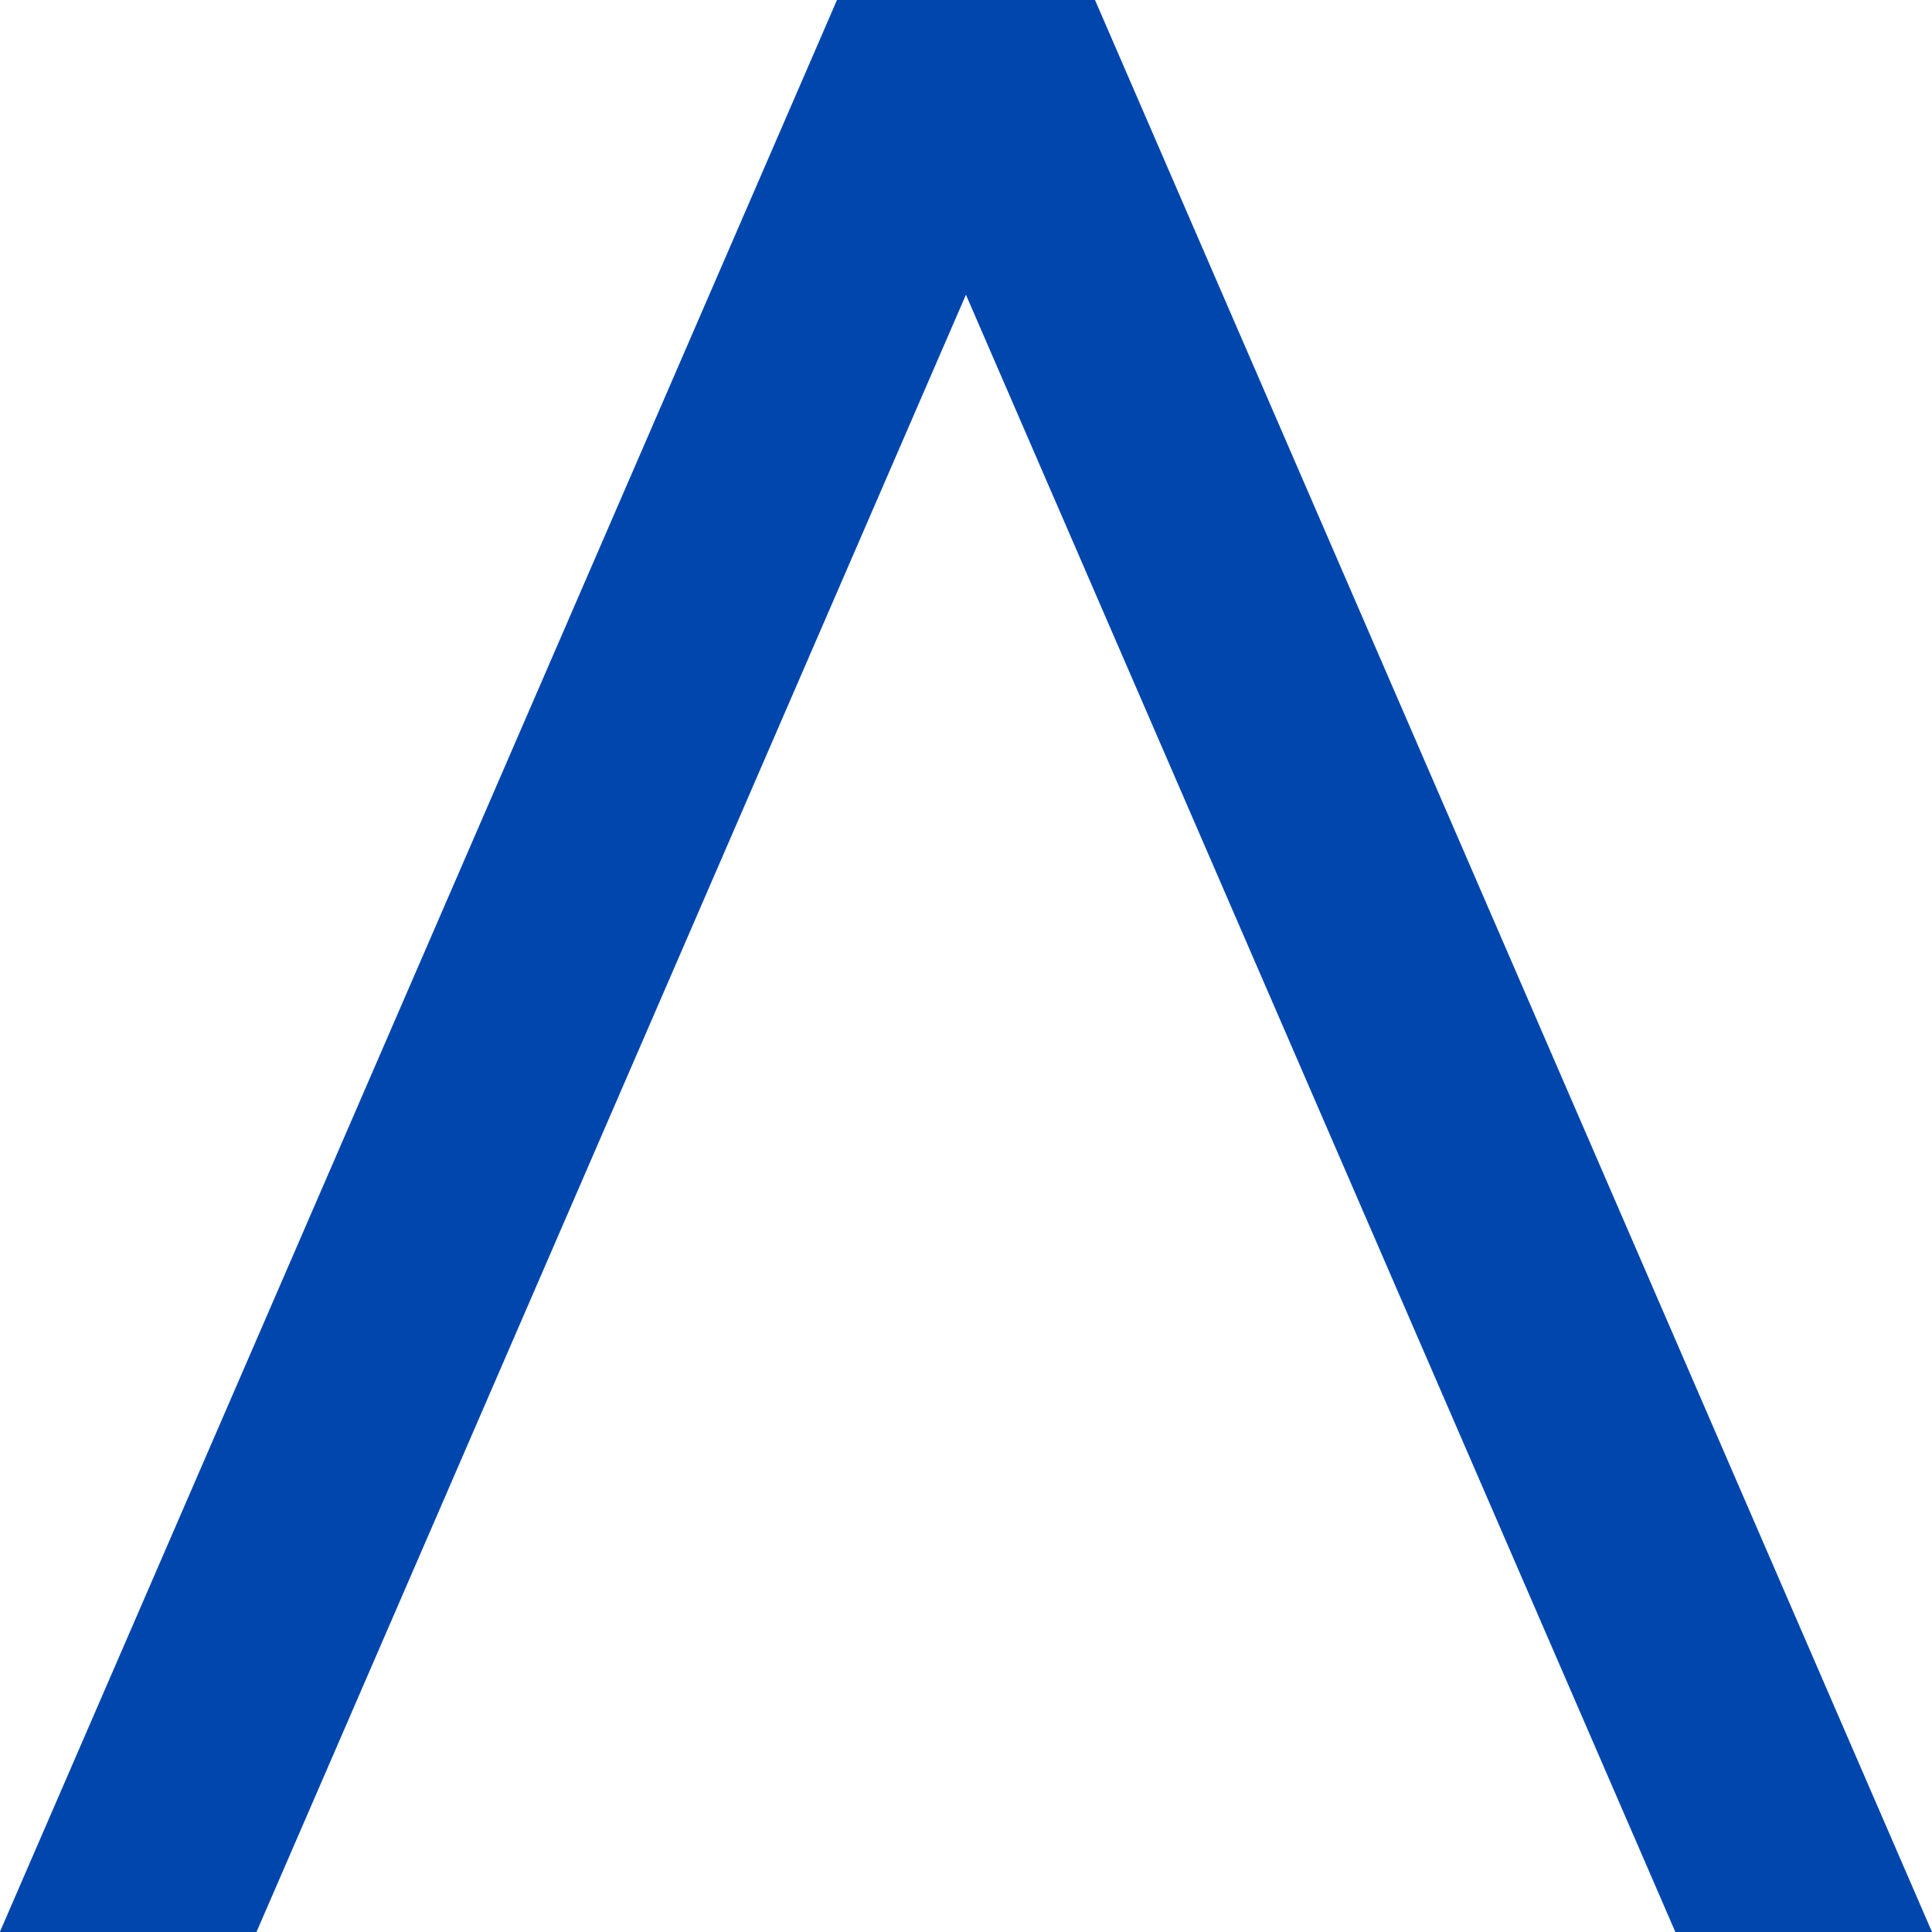
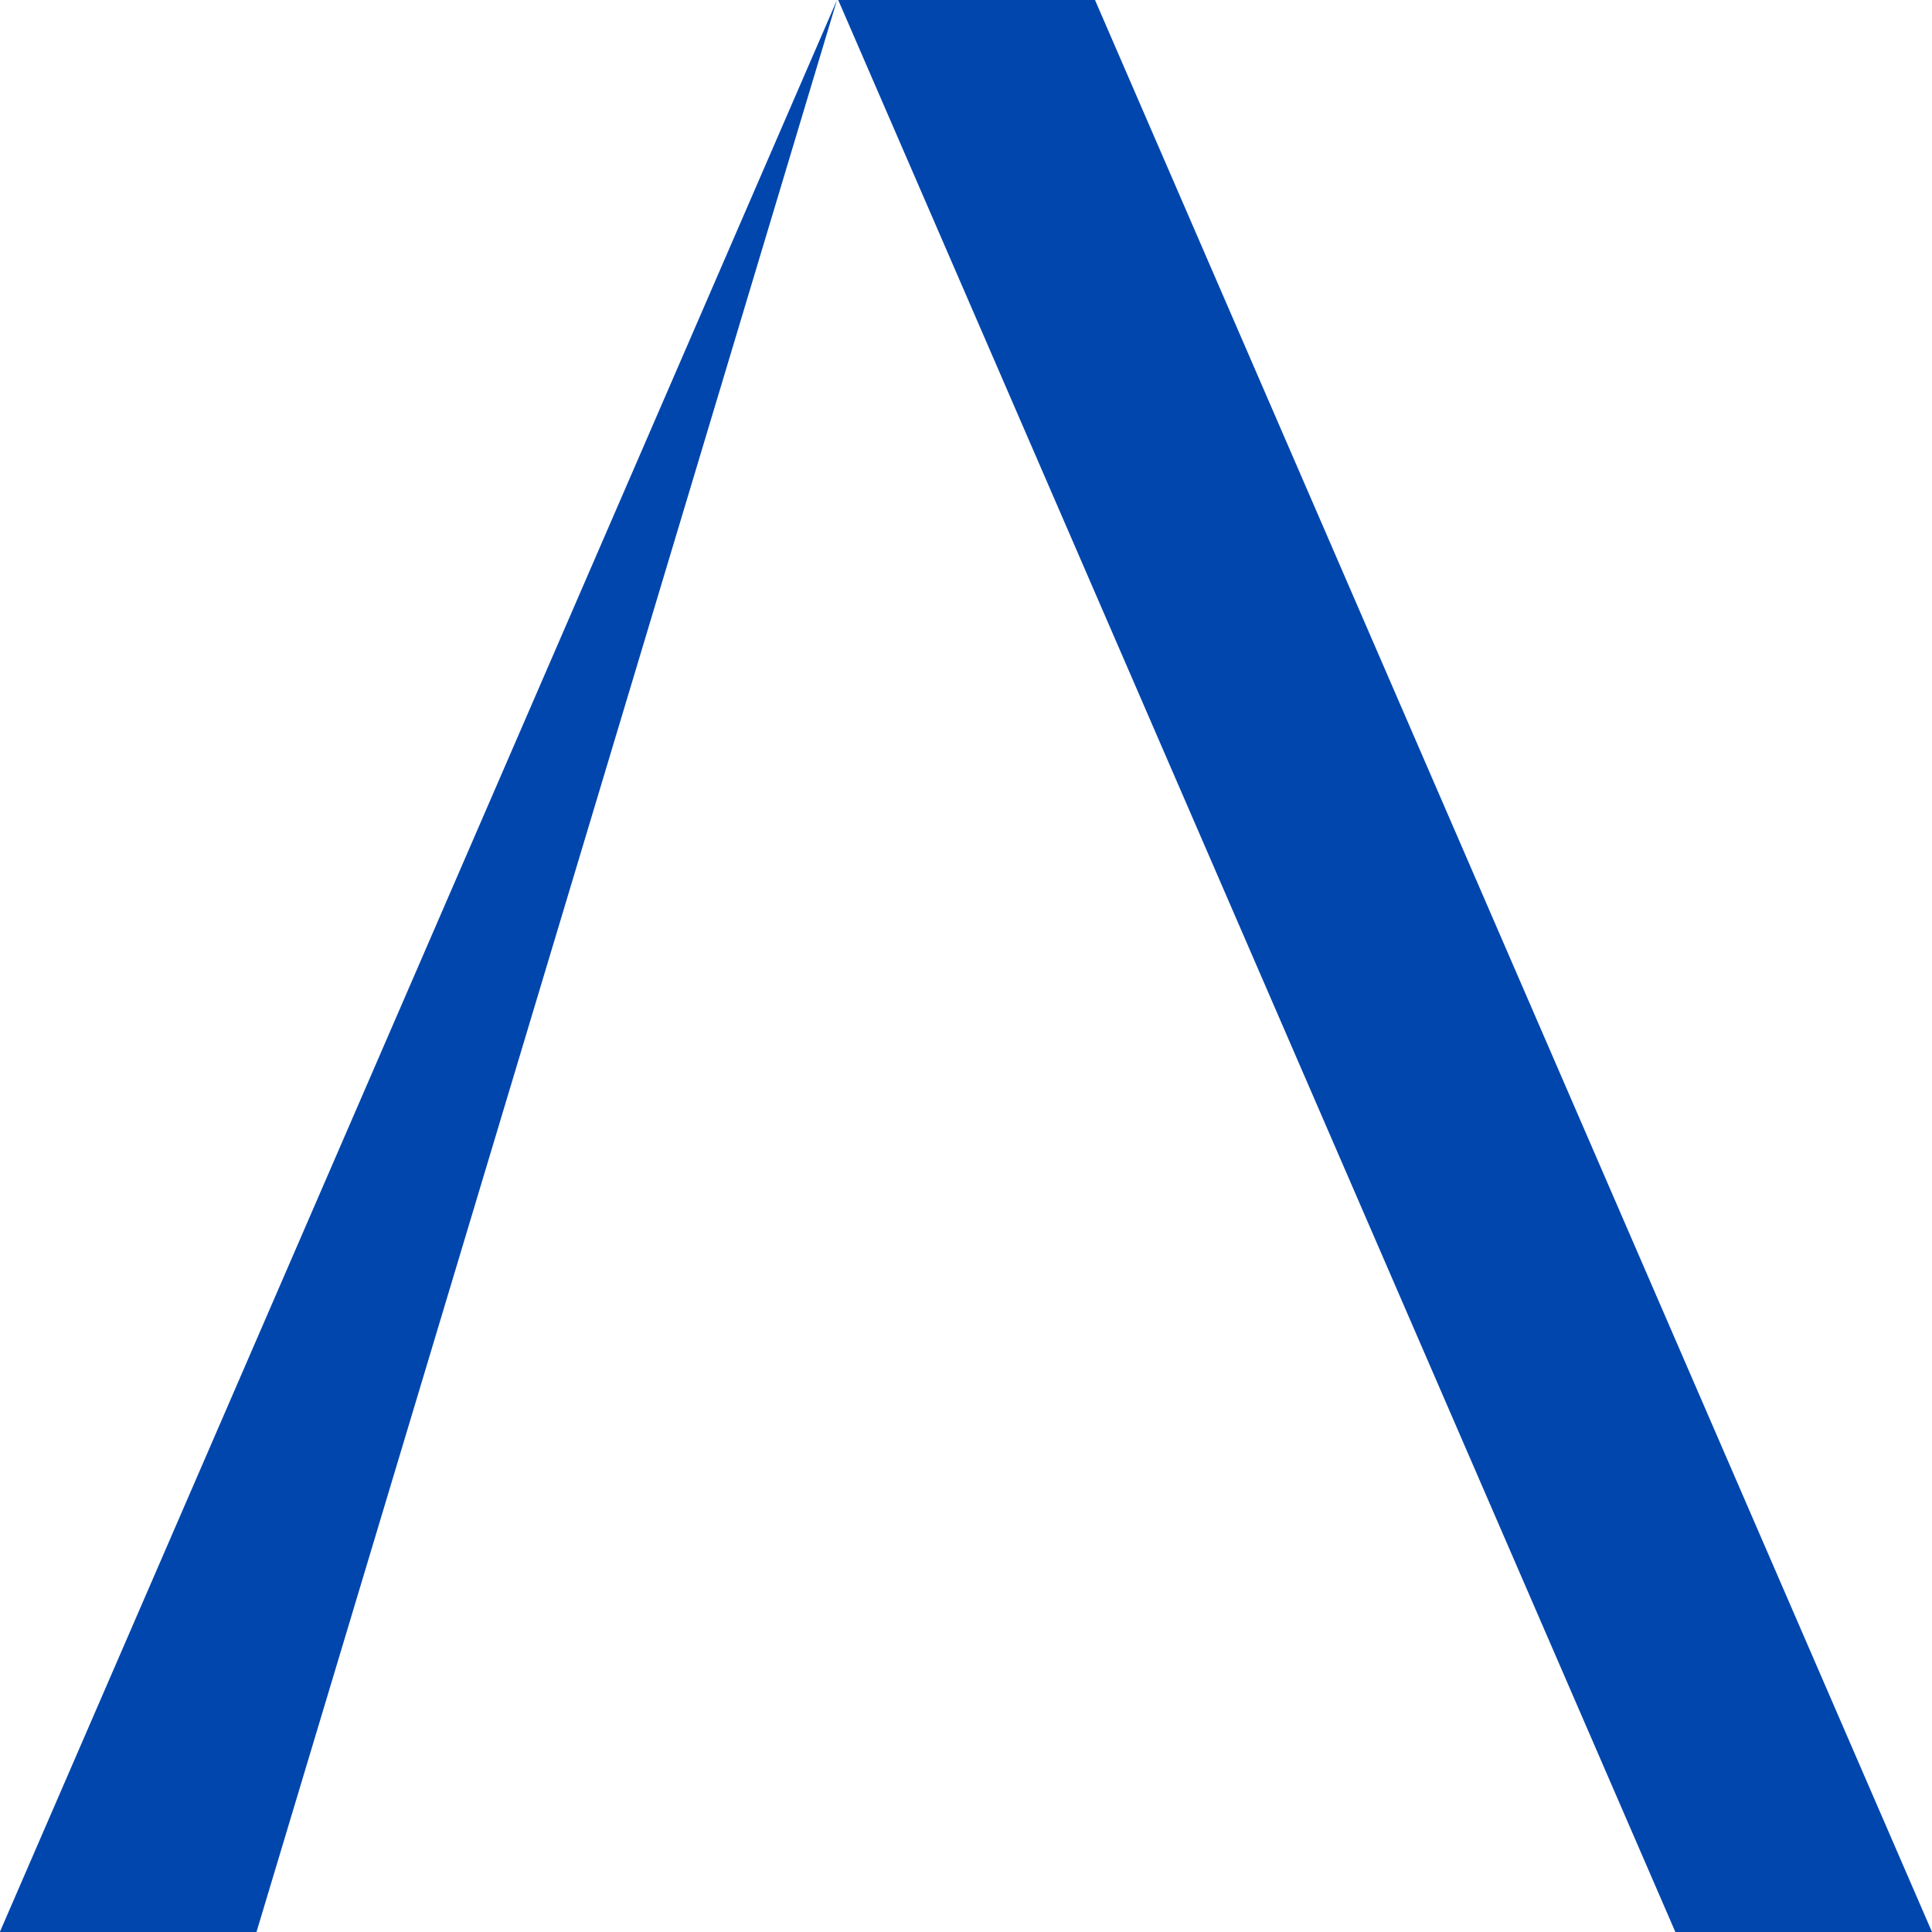
<svg xmlns="http://www.w3.org/2000/svg" width="12.7mm" height="12.7mm" version="1.1" viewBox="0 0 12.7 12.7">
  <g transform="translate(-91.924 19.957)">
-     <path d="m97.426-19.957-5.503 12.7h1.687l5.503-12.7zm0.008 0 5.503 12.7h1.687l-5.502-12.7z" fill="#0046ad" />
+     <path d="m97.426-19.957-5.503 12.7h1.687zm0.008 0 5.503 12.7h1.687l-5.502-12.7z" fill="#0046ad" />
  </g>
</svg>